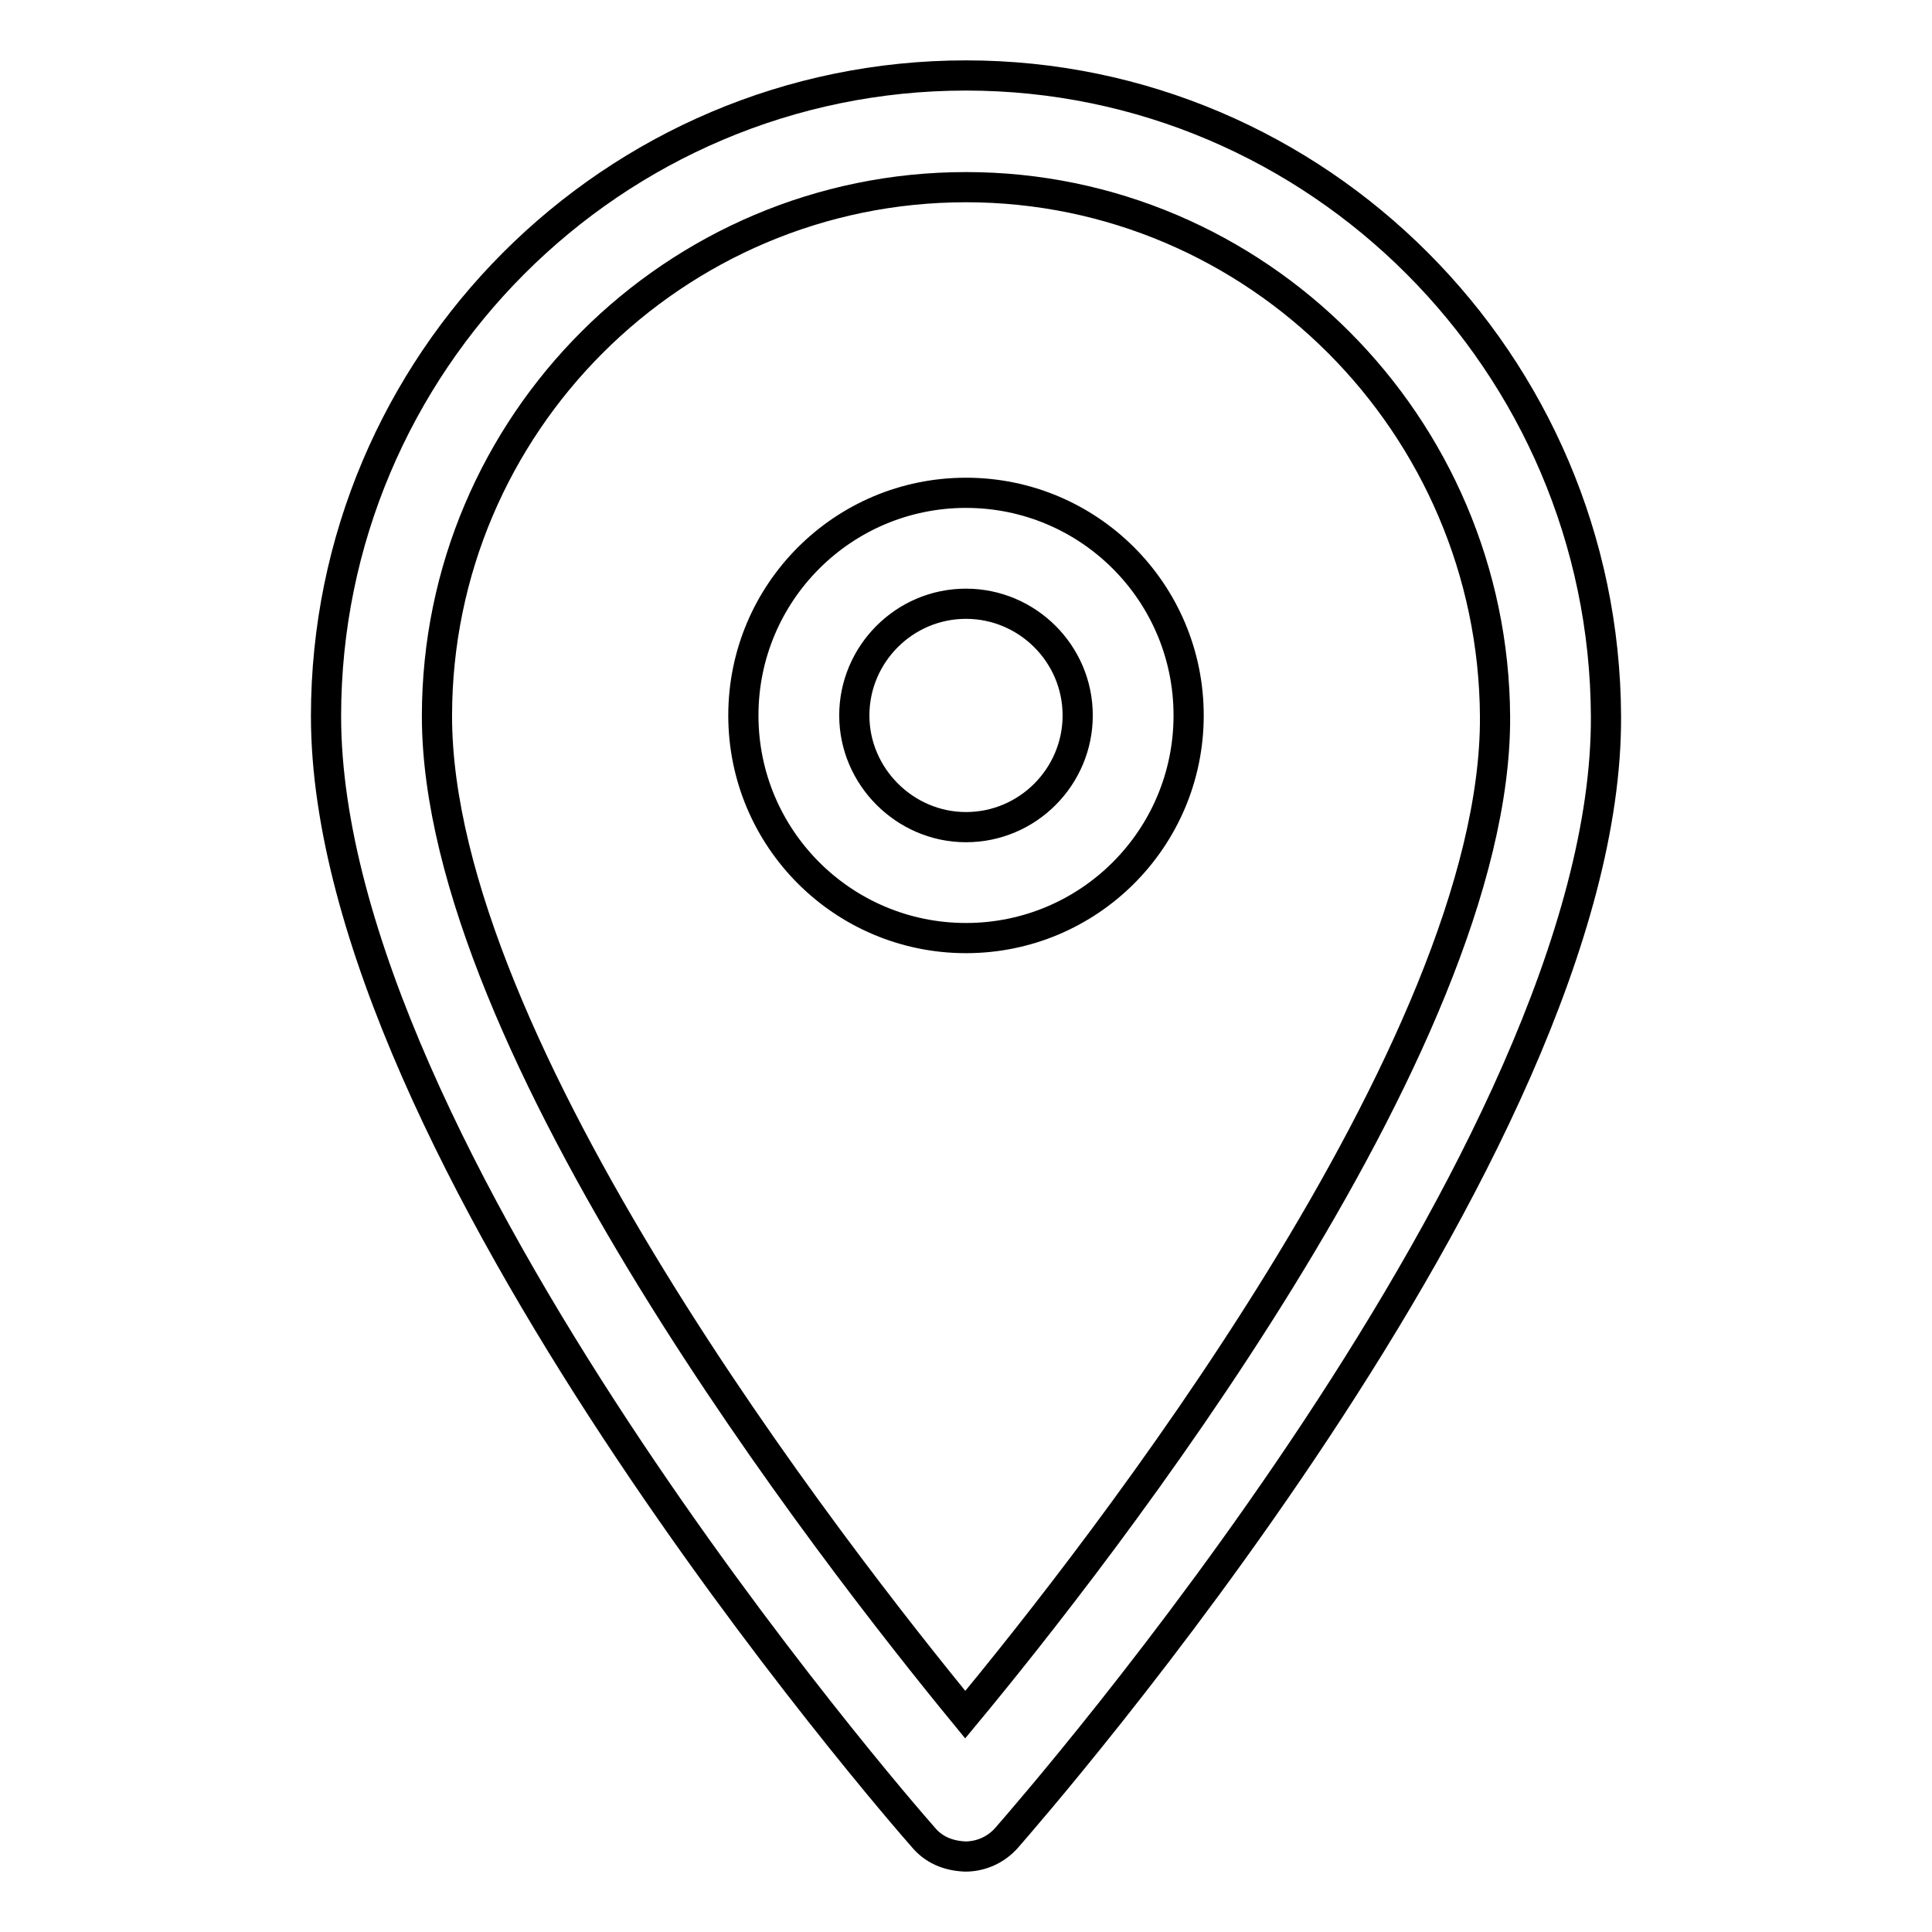
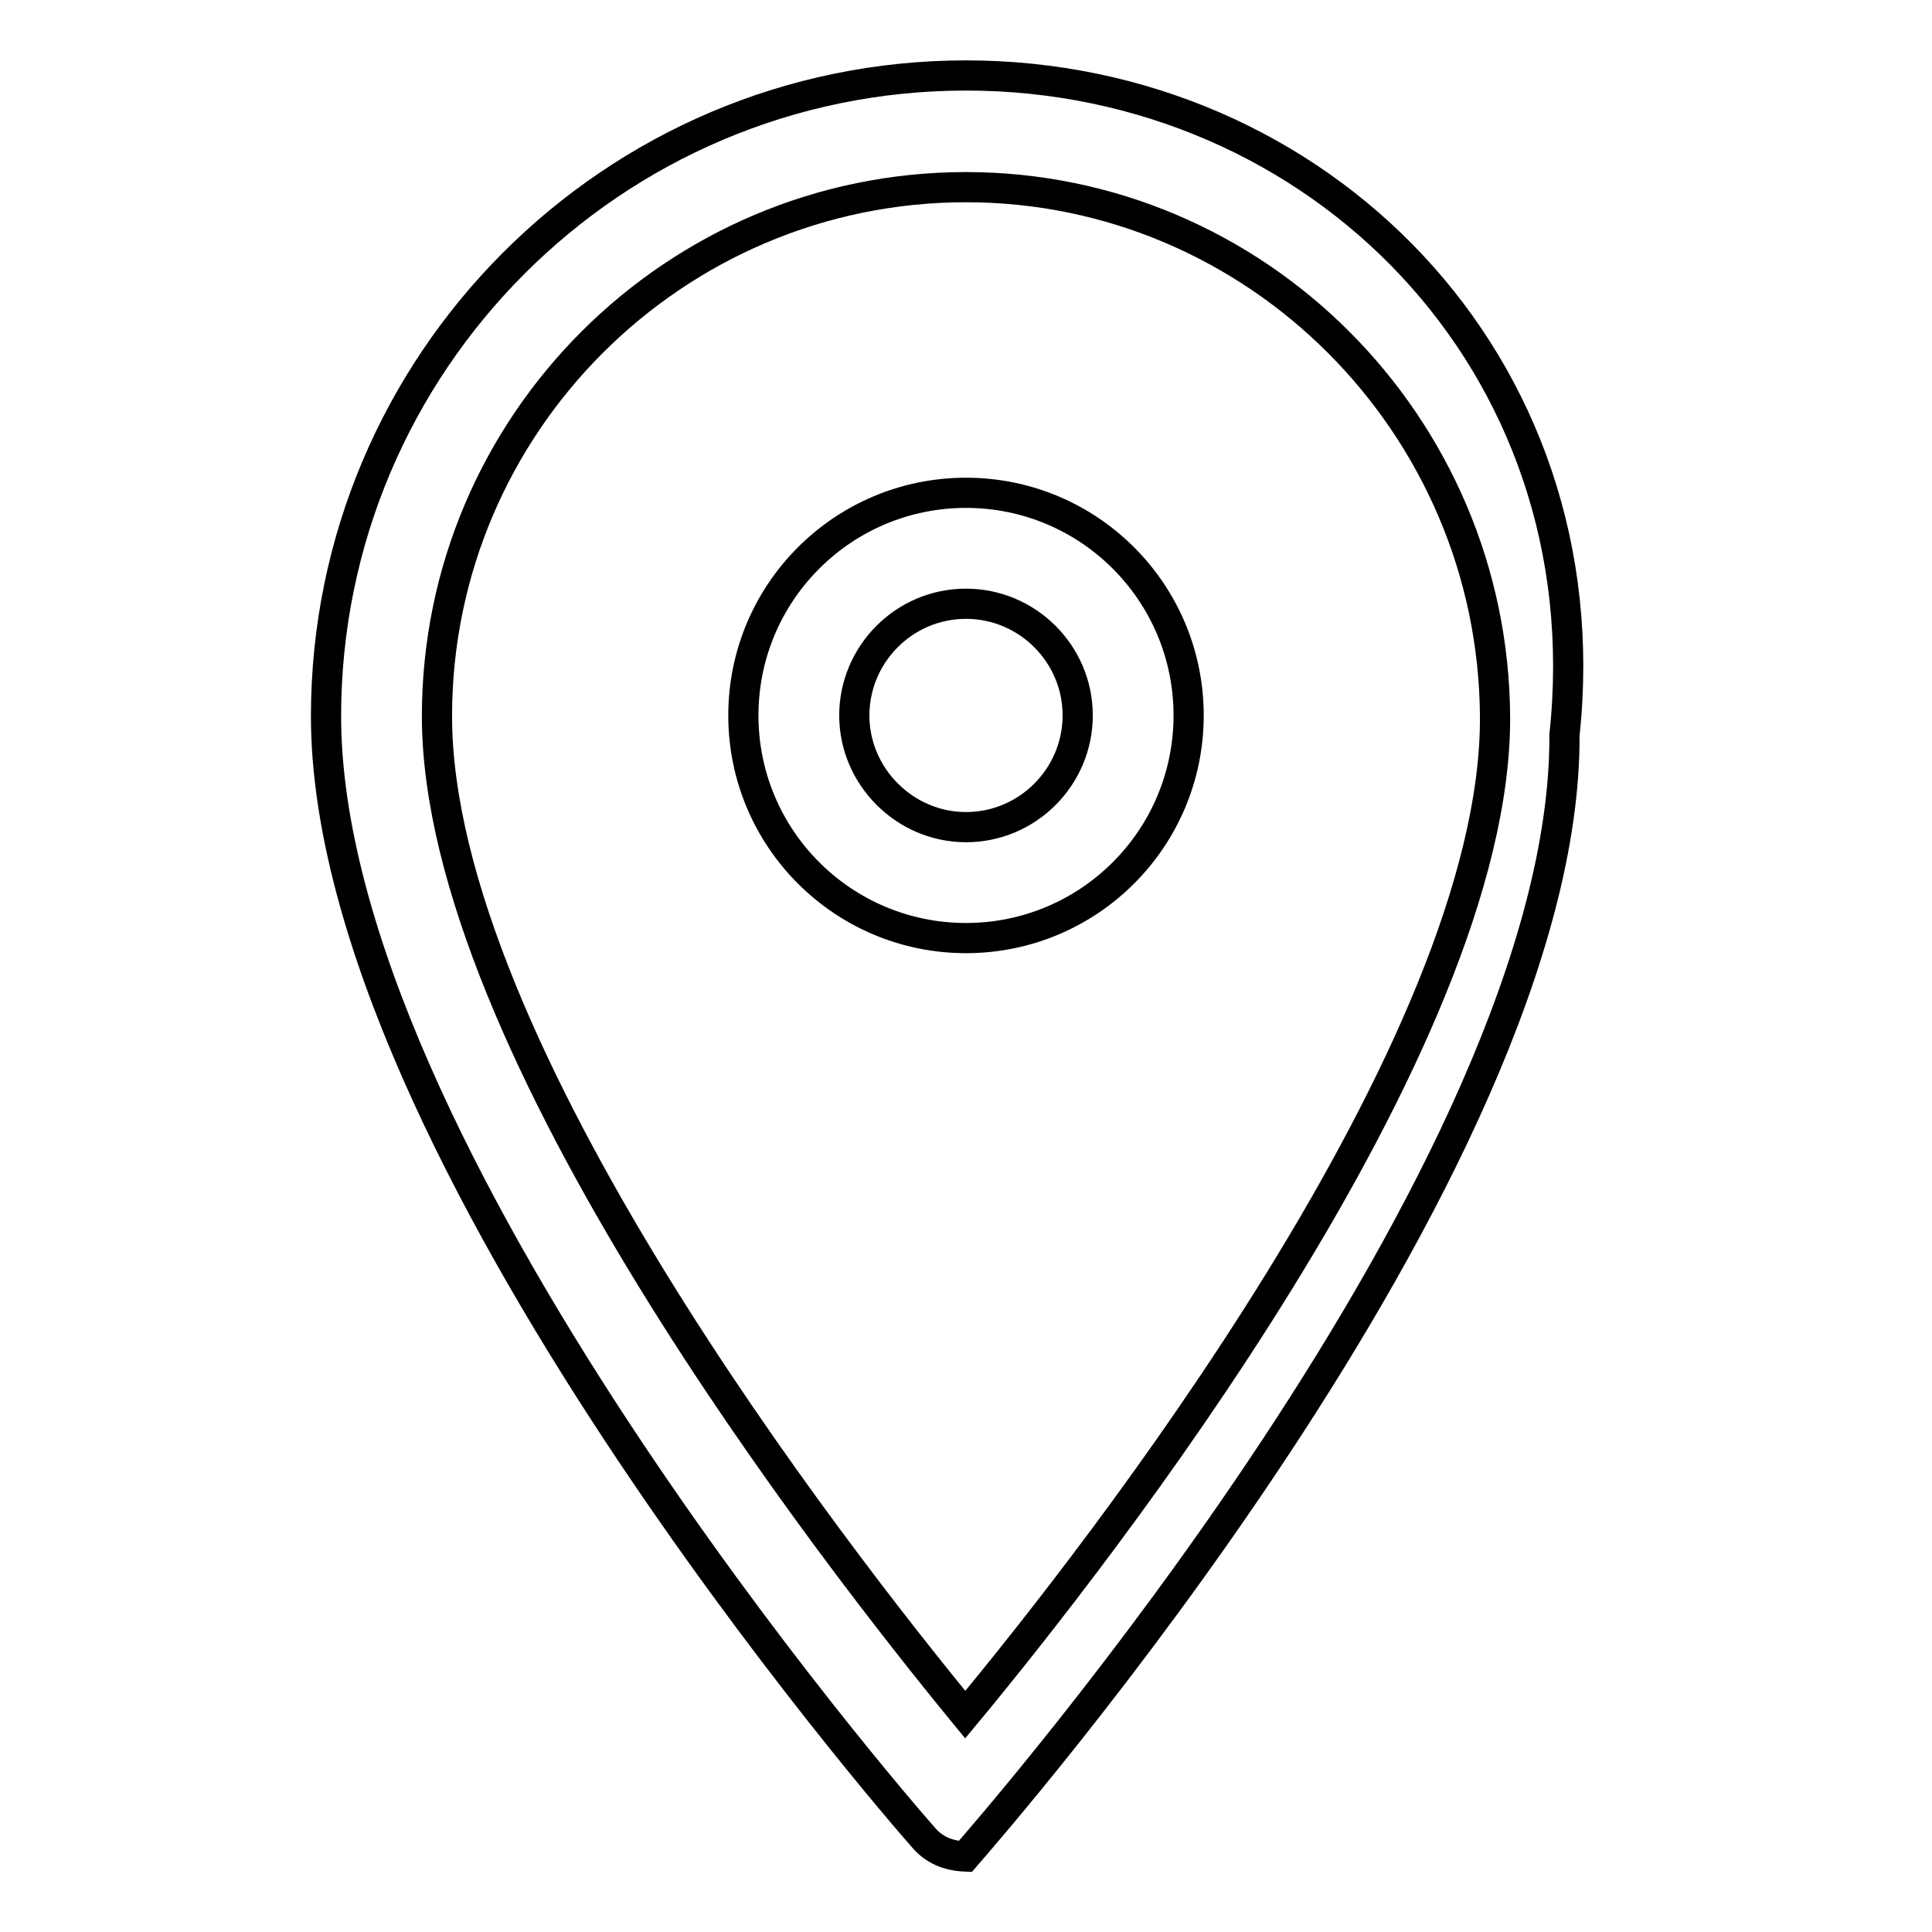
<svg xmlns="http://www.w3.org/2000/svg" version="1.1" x="0px" y="0px" viewBox="0 0 256 256" enable-background="new 0 0 256 256" xml:space="preserve">
  <g>
-     <path stroke-width="4" fill-opacity="0" stroke="#000000" d="M157.5,94.8c0-16.3-13.2-29.5-29.5-29.5c-16.3,0-29.5,13.2-29.5,29.5c0,16.3,13.2,29.5,29.5,29.5 C144.3,124.3,157.5,111.1,157.5,94.8z M113.2,94.8c0-8.1,6.6-14.8,14.8-14.8c8.1,0,14.8,6.6,14.8,14.8c0,8.1-6.6,14.8-14.8,14.8 C119.9,109.6,113.2,102.9,113.2,94.8z M127.9,246c2.1,0,4.1-0.9,5.5-2.5c3.2-3.7,79.7-91,79.4-148.6C212.6,48.1,174.6,10,128,10 c-46.8,0-84.8,38.1-84.8,84.9c0,57.6,75.9,144.9,79.1,148.5C123.7,245.1,125.6,245.9,127.9,246z M128,24.8 c38.5,0,69.9,31.5,70.1,70.2c0.2,43.6-52.7,111.1-70.2,132.2c-17.4-21.2-70-88.6-70-132.3C57.9,56.2,89.4,24.8,128,24.8z" />
+     <path stroke-width="4" fill-opacity="0" stroke="#000000" d="M157.5,94.8c0-16.3-13.2-29.5-29.5-29.5c-16.3,0-29.5,13.2-29.5,29.5c0,16.3,13.2,29.5,29.5,29.5 C144.3,124.3,157.5,111.1,157.5,94.8z M113.2,94.8c0-8.1,6.6-14.8,14.8-14.8c8.1,0,14.8,6.6,14.8,14.8c0,8.1-6.6,14.8-14.8,14.8 C119.9,109.6,113.2,102.9,113.2,94.8z M127.9,246c3.2-3.7,79.7-91,79.4-148.6C212.6,48.1,174.6,10,128,10 c-46.8,0-84.8,38.1-84.8,84.9c0,57.6,75.9,144.9,79.1,148.5C123.7,245.1,125.6,245.9,127.9,246z M128,24.8 c38.5,0,69.9,31.5,70.1,70.2c0.2,43.6-52.7,111.1-70.2,132.2c-17.4-21.2-70-88.6-70-132.3C57.9,56.2,89.4,24.8,128,24.8z" />
  </g>
</svg>